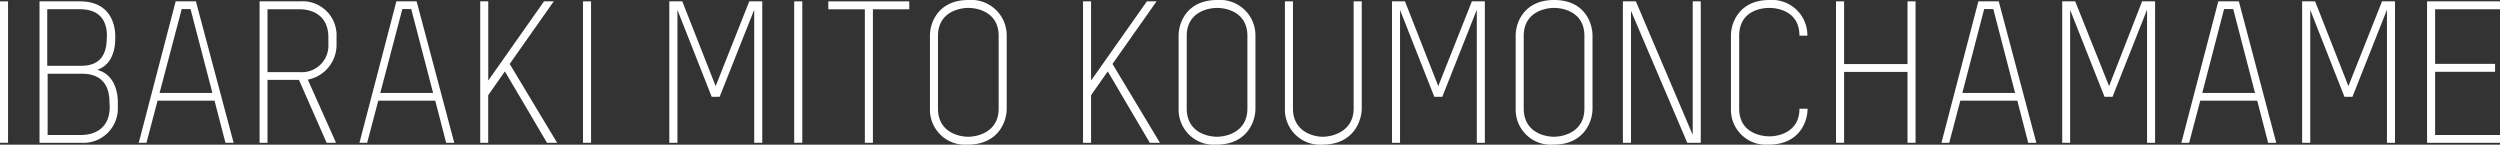
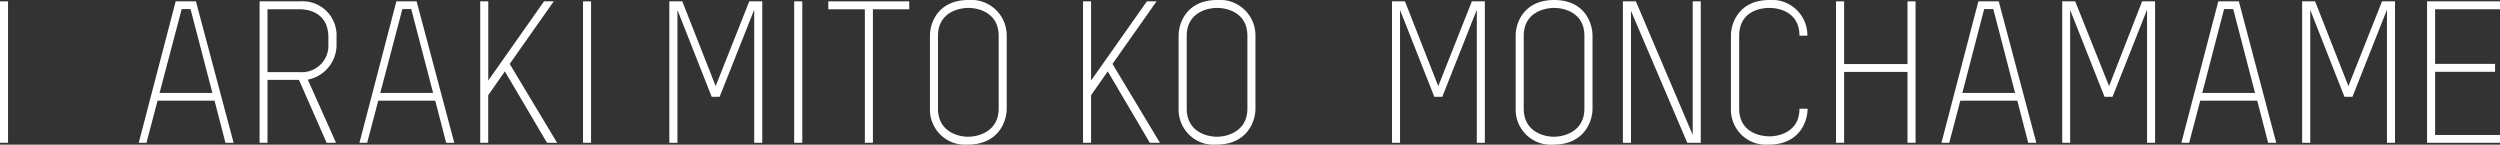
<svg xmlns="http://www.w3.org/2000/svg" viewBox="0 0 385.24 22.29">
  <rect x="0" y="0" width="385.24" height="22.29" fill="#333333" stroke="none" />
  <g fill="#fff">
    <path d="m1.24.21v21.79h-1.24v-21.79z" />
-     <path d="m12.48 22h-6.39v-21.79h6.23c4.68 0 5.44 3.58 5.44 5.35v.37c0 1.25-.27 4-2.8 4.83 2.83.73 3.2 3.7 3.2 5v.76a5.3 5.3 0 0 1 -5.68 5.48zm4-16.42c0-3.73-2.64-4.16-4.2-4.16h-5v8.72h5.17c1.74 0 4-.52 4-4.28zm.39 10.19c0-3.77-2.44-4.41-4.25-4.41h-5.28v9.44h5.17c1.53 0 4.4-.61 4.4-4.38z" />
    <path d="m34.74 22-1.68-6.49h-8.78l-1.71 6.49h-1.19l5.69-21.79h3.12l5.81 21.79zm-5.38-20.6h-1.36l-3.41 12.92h8.14z" />
    <path d="m50.33 22-4.26-9.69h-4.85v9.69h-1.22v-21.79h6.24a5.23 5.23 0 0 1 5.62 5.45v1.1a5.46 5.46 0 0 1 -4.43 5.51l4.35 9.73zm.27-16.25c0-3.65-2.85-4.32-4.38-4.32h-5v9.69h5.06a4.1 4.1 0 0 0 4.32-4.39z" />
    <path d="m68.75 22-1.68-6.49h-8.78l-1.71 6.49h-1.19l5.69-21.79h3.12l5.8 21.79zm-5.38-20.6h-1.37l-3.4 12.92h8.14z" />
    <path d="m84.29 22-6.49-11-2.57 3.67v7.33h-1.23v-21.79h1.24v12.2l8.59-12.2h1.5l-6.79 9.64 7.31 12.15z" />
    <path d="m91.08.21v21.79h-1.24v-21.79z" />
    <path d="m103.14 22v-21.79h2l5.14 13.06 5.18-13.06h2v21.79h-1.24v-20.5l-5.33 13.42h-1.22l-5.28-13.39v20.47z" />
    <path d="m123.63.21v21.79h-1.25v-21.79z" />
    <path d="m134.51 1.43v20.57h-1.24v-20.57h-5.63v-1.22h12.47v1.22z" />
    <path d="m149.11 22.29a5.41 5.41 0 0 1 -5.81-5.56v-11.26c0-1.93 1.24-5.47 5.93-5.47a5.47 5.47 0 0 1 5.9 5.5v11.26c0 1.99-1.3 5.53-6.02 5.53zm4.78-16.76c0-3.61-3.16-4.31-4.66-4.31s-4.69.7-4.69 4.31v11.2c0 3.61 3.16 4.34 4.66 4.34s4.69-.76 4.69-4.34z" />
    <path d="m177.18 22-6.48-11-2.57 3.67v7.33h-1.24v-21.79h1.24v12.2l8.6-12.2h1.49l-6.79 9.64 7.31 12.15z" />
    <path d="m187.43 22.29a5.41 5.41 0 0 1 -5.81-5.56v-11.26c0-1.93 1.25-5.47 5.94-5.47a5.47 5.47 0 0 1 5.9 5.5v11.26c0 1.99-1.31 5.53-6.03 5.53zm4.79-16.76c0-3.61-3.16-4.31-4.66-4.31s-4.69.7-4.69 4.31v11.2c0 3.61 3.15 4.34 4.66 4.34s4.69-.76 4.69-4.34z" />
-     <path d="m203.77 22.29a5.41 5.41 0 0 1 -5.77-5.56v-16.52h1.24v16.52c0 3.46 3 4.34 4.6 4.34s4.75-.88 4.75-4.34v-16.52h1.25v16.55c-.04 1.99-1.35 5.53-6.07 5.53z" />
    <path d="m214.5 22v-21.79h2l5.13 13.06 5.18-13.06h2v21.79h-1.24v-20.5l-5.32 13.42h-1.23l-5.28-13.39v20.47z" />
    <path d="m239.37 22.29a5.41 5.41 0 0 1 -5.81-5.56v-11.26c0-1.93 1.24-5.47 5.93-5.47s5.91 3.54 5.91 5.5v11.26c0 1.99-1.31 5.53-6.03 5.53zm4.78-16.76c0-3.61-3.15-4.31-4.66-4.31s-4.69.7-4.69 4.31v11.2c0 3.61 3.16 4.34 4.66 4.34s4.69-.76 4.69-4.34z" />
    <path d="m260 22-8.67-20.32v20.32h-1.25v-21.79h2l8.76 20.58v-20.58h1.24v21.79z" />
    <path d="m268 5.53v11.2c0 3.64 3.19 4.28 4.69 4.28s4.6-.73 4.6-4.25h1.25c0 2-1.28 5.53-6 5.53a5.4 5.4 0 0 1 -5.81-5.56v-11.26c0-1.9 1.24-5.47 5.93-5.47a5.45 5.45 0 0 1 5.85 5.5h-1.22c0-3.55-3-4.28-4.63-4.28s-4.66.67-4.66 4.31z" />
    <path d="m293.94 22v-10.92h-9.77v10.92h-1.25v-21.79h1.25v9.66h9.77v-9.66h1.24v21.79z" />
    <path d="m312.54 22-1.68-6.49h-8.78l-1.71 6.49h-1.2l5.69-21.79h3.14l5.79 21.79zm-5.38-20.6h-1.41l-3.36 12.92h8.13z" />
    <path d="m317.78 22v-21.79h2l5.22 13.06 5.09-13.06h2v21.79h-1.24v-20.5l-5.32 13.42h-1.23l-5.3-13.39v20.47z" />
    <path d="m349.51 22-1.68-6.49h-8.78l-1.71 6.49h-1.2l5.69-21.79h3.17l5.76 21.79zm-5.38-20.6h-1.41l-3.36 12.92h8.13z" />
    <path d="m354.75 22v-21.79h2l5.13 13.06 5.18-13.06h2v21.79h-1.24v-20.5l-5.32 13.42h-1.23l-5.27-13.39v20.47z" />
    <path d="m374 22v-21.79h11.24v1.22h-10v8.41h9.24v1.22h-9.24v9.74h10v1.2z" />
  </g>
</svg>